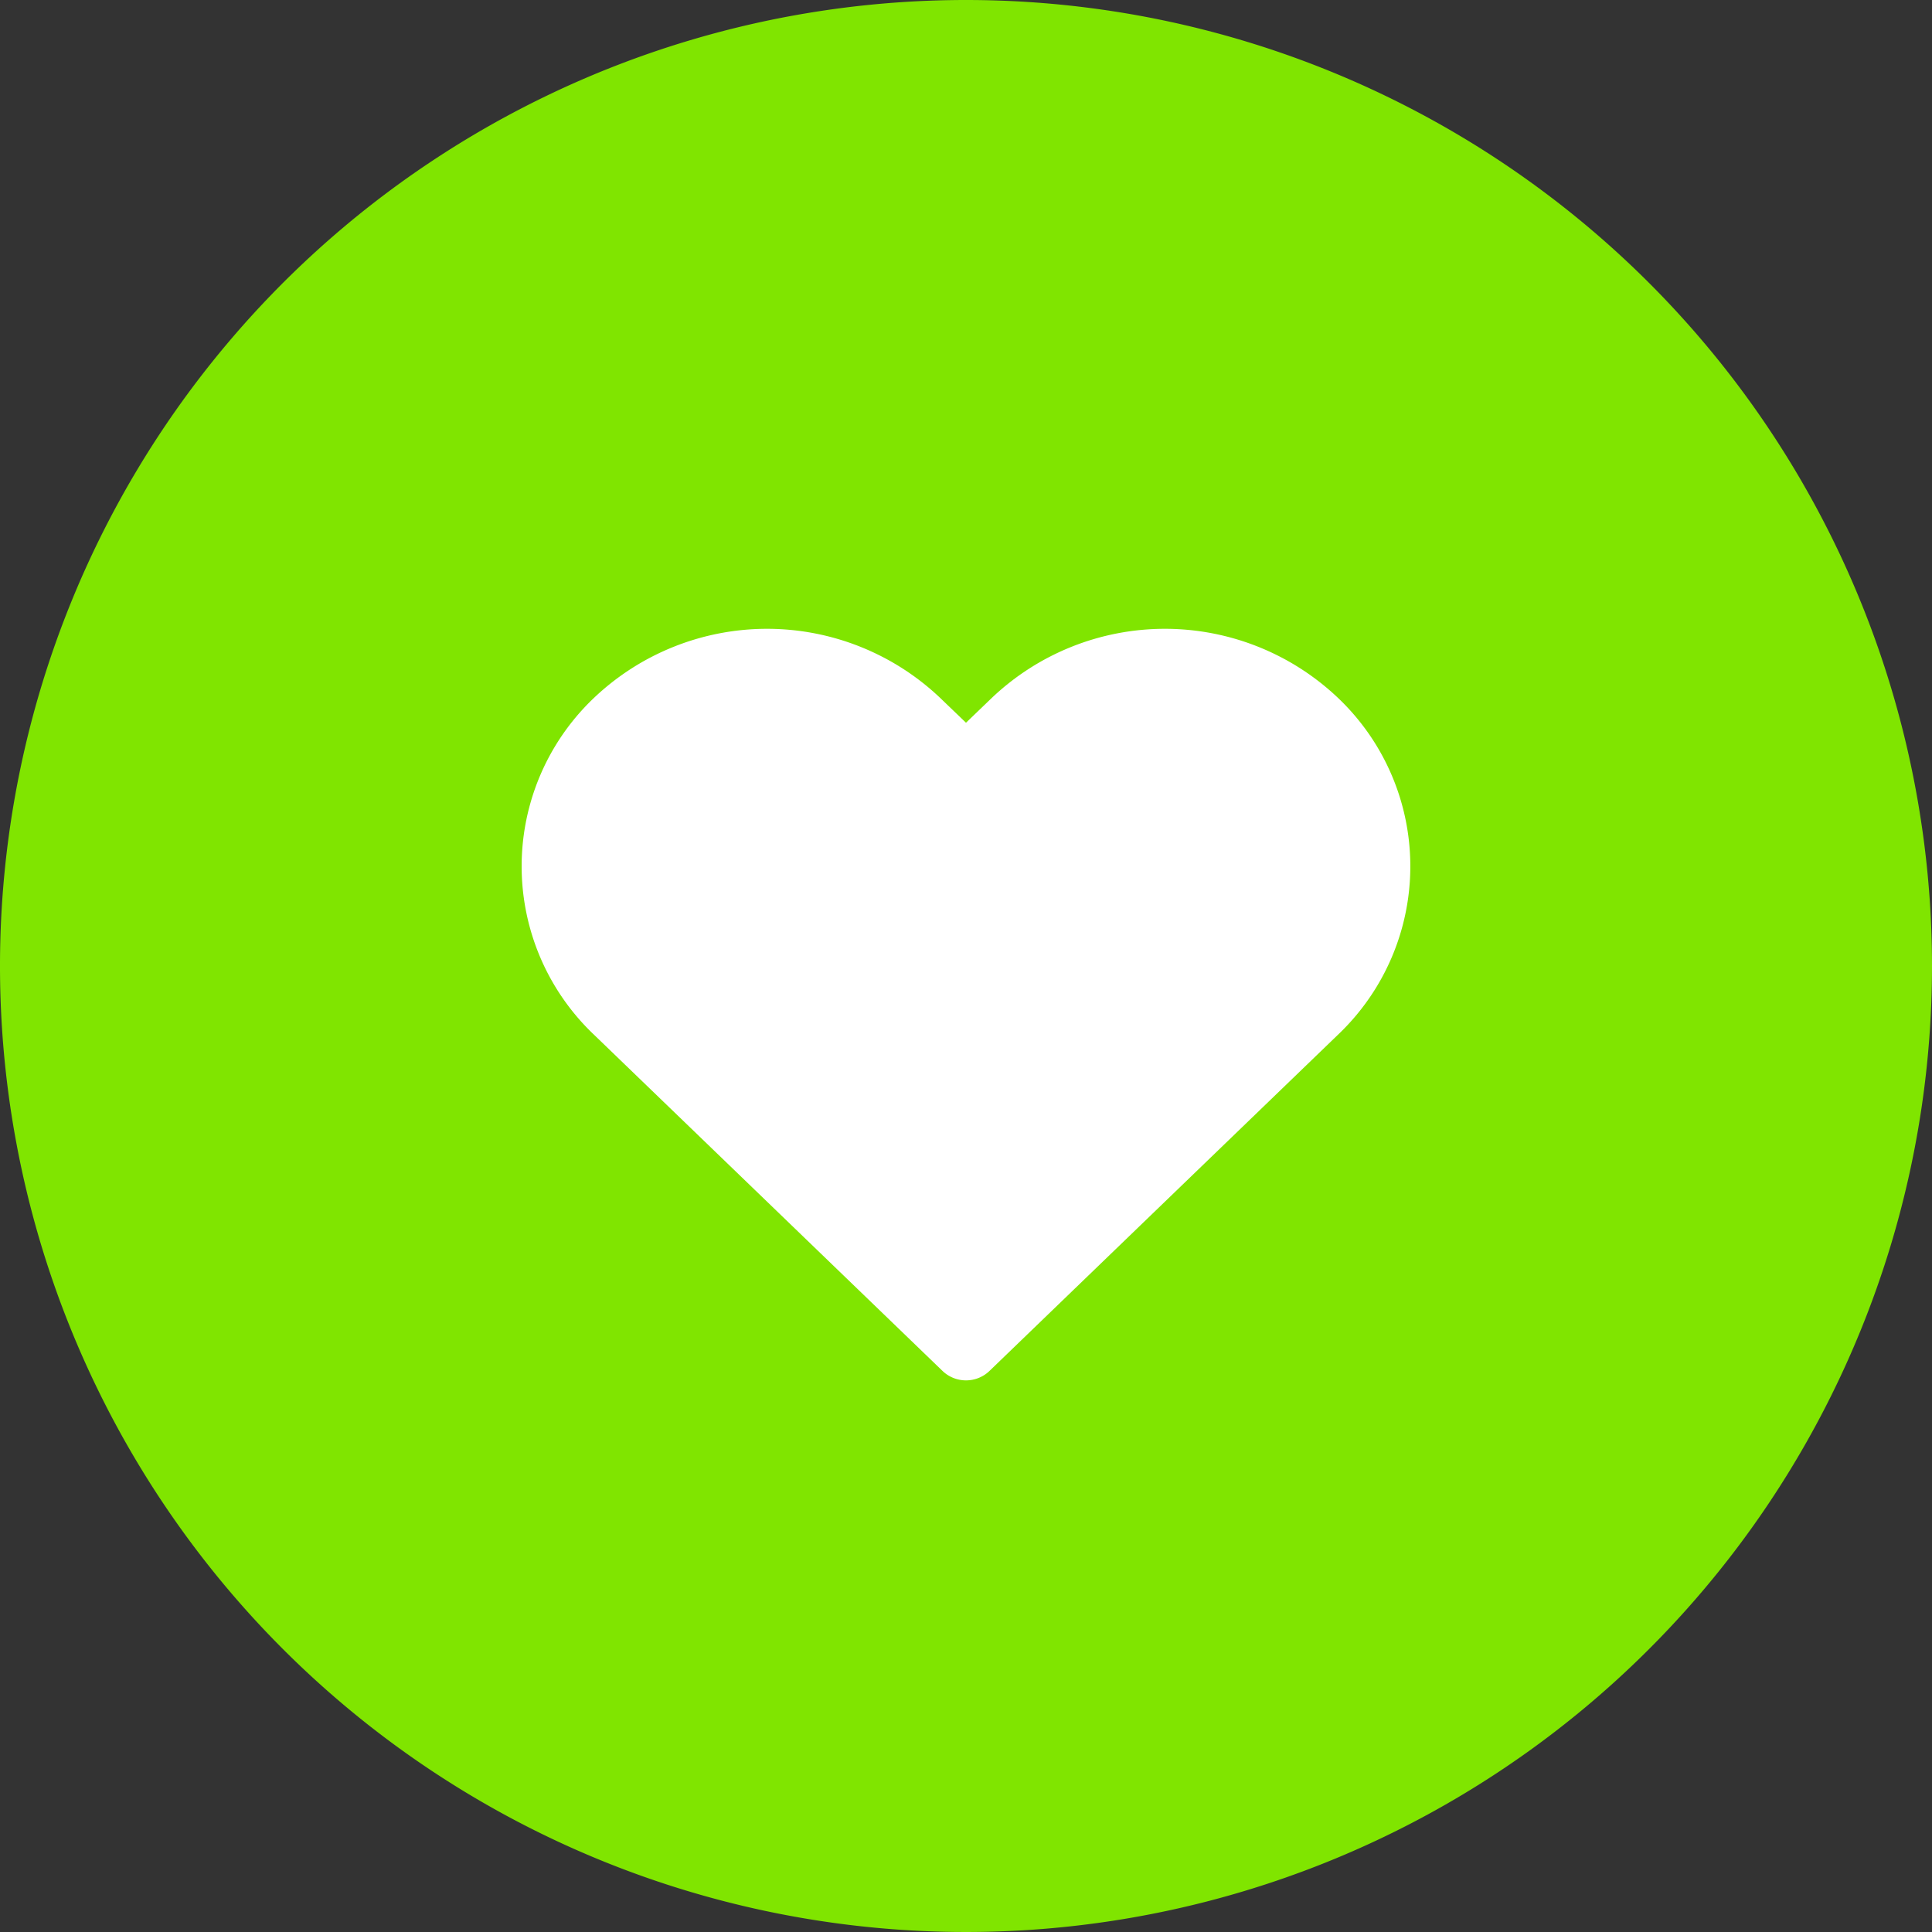
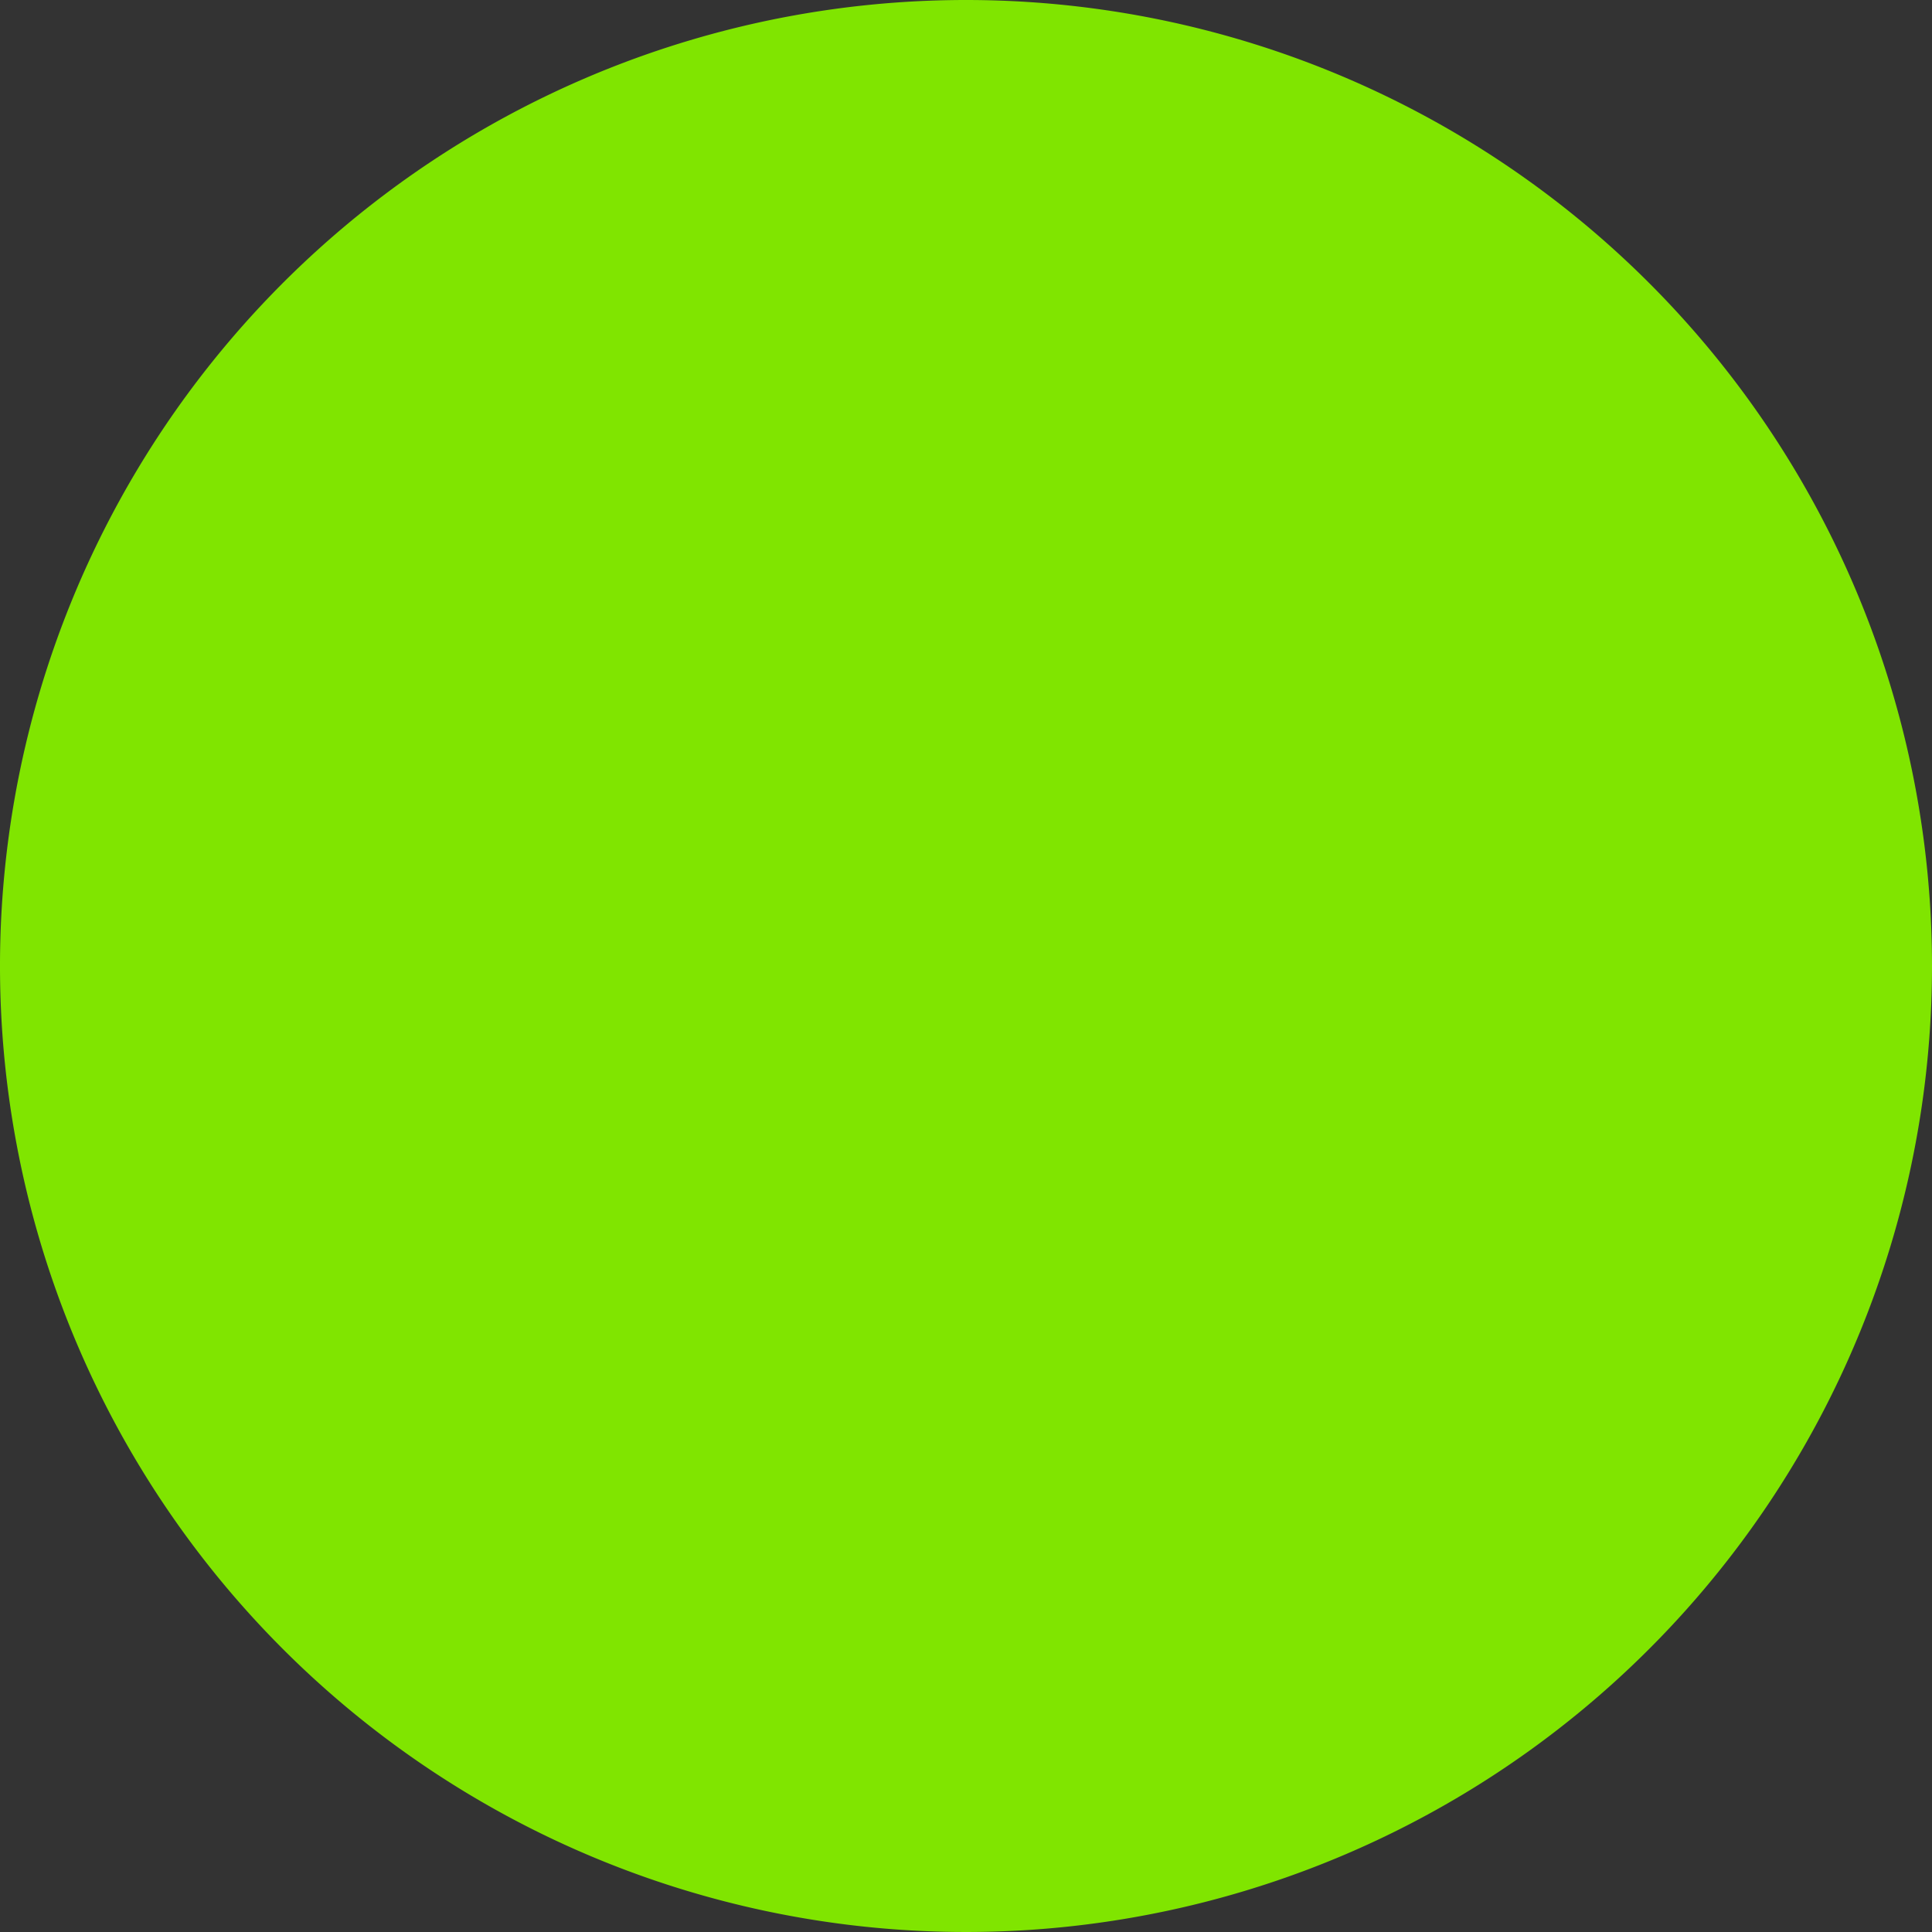
<svg xmlns="http://www.w3.org/2000/svg" id="Group_160280" data-name="Group 160280" width="60" height="60" viewBox="0 0 60 60">
  <rect x="0" y="0" width="60" height="60" fill="#333333" stroke="none" />
  <defs>
    <clipPath id="clip-path">
      <rect id="Rectangle_147522" data-name="Rectangle 147522" width="60" height="60" fill="none" />
    </clipPath>
  </defs>
  <g id="Group_160279" data-name="Group 160279" clip-path="url(#clip-path)">
    <path id="Path_37543" data-name="Path 37543" d="M60,30A30,30,0,1,1,30,0,30,30,0,0,1,60,30" fill="#80e500" />
-     <path id="Path_37544" data-name="Path 37544" d="M40.067,55.592a1.053,1.053,0,0,0,1.466,0L52.349,45.157a7.212,7.212,0,0,0,0-10.467,7.807,7.807,0,0,0-10.743,0l-.806.775-.807-.775a7.807,7.807,0,0,0-10.743,0,7.212,7.212,0,0,0,0,10.467Z" transform="translate(-10.8 -13.02)" fill="#fff" />
  </g>
</svg>